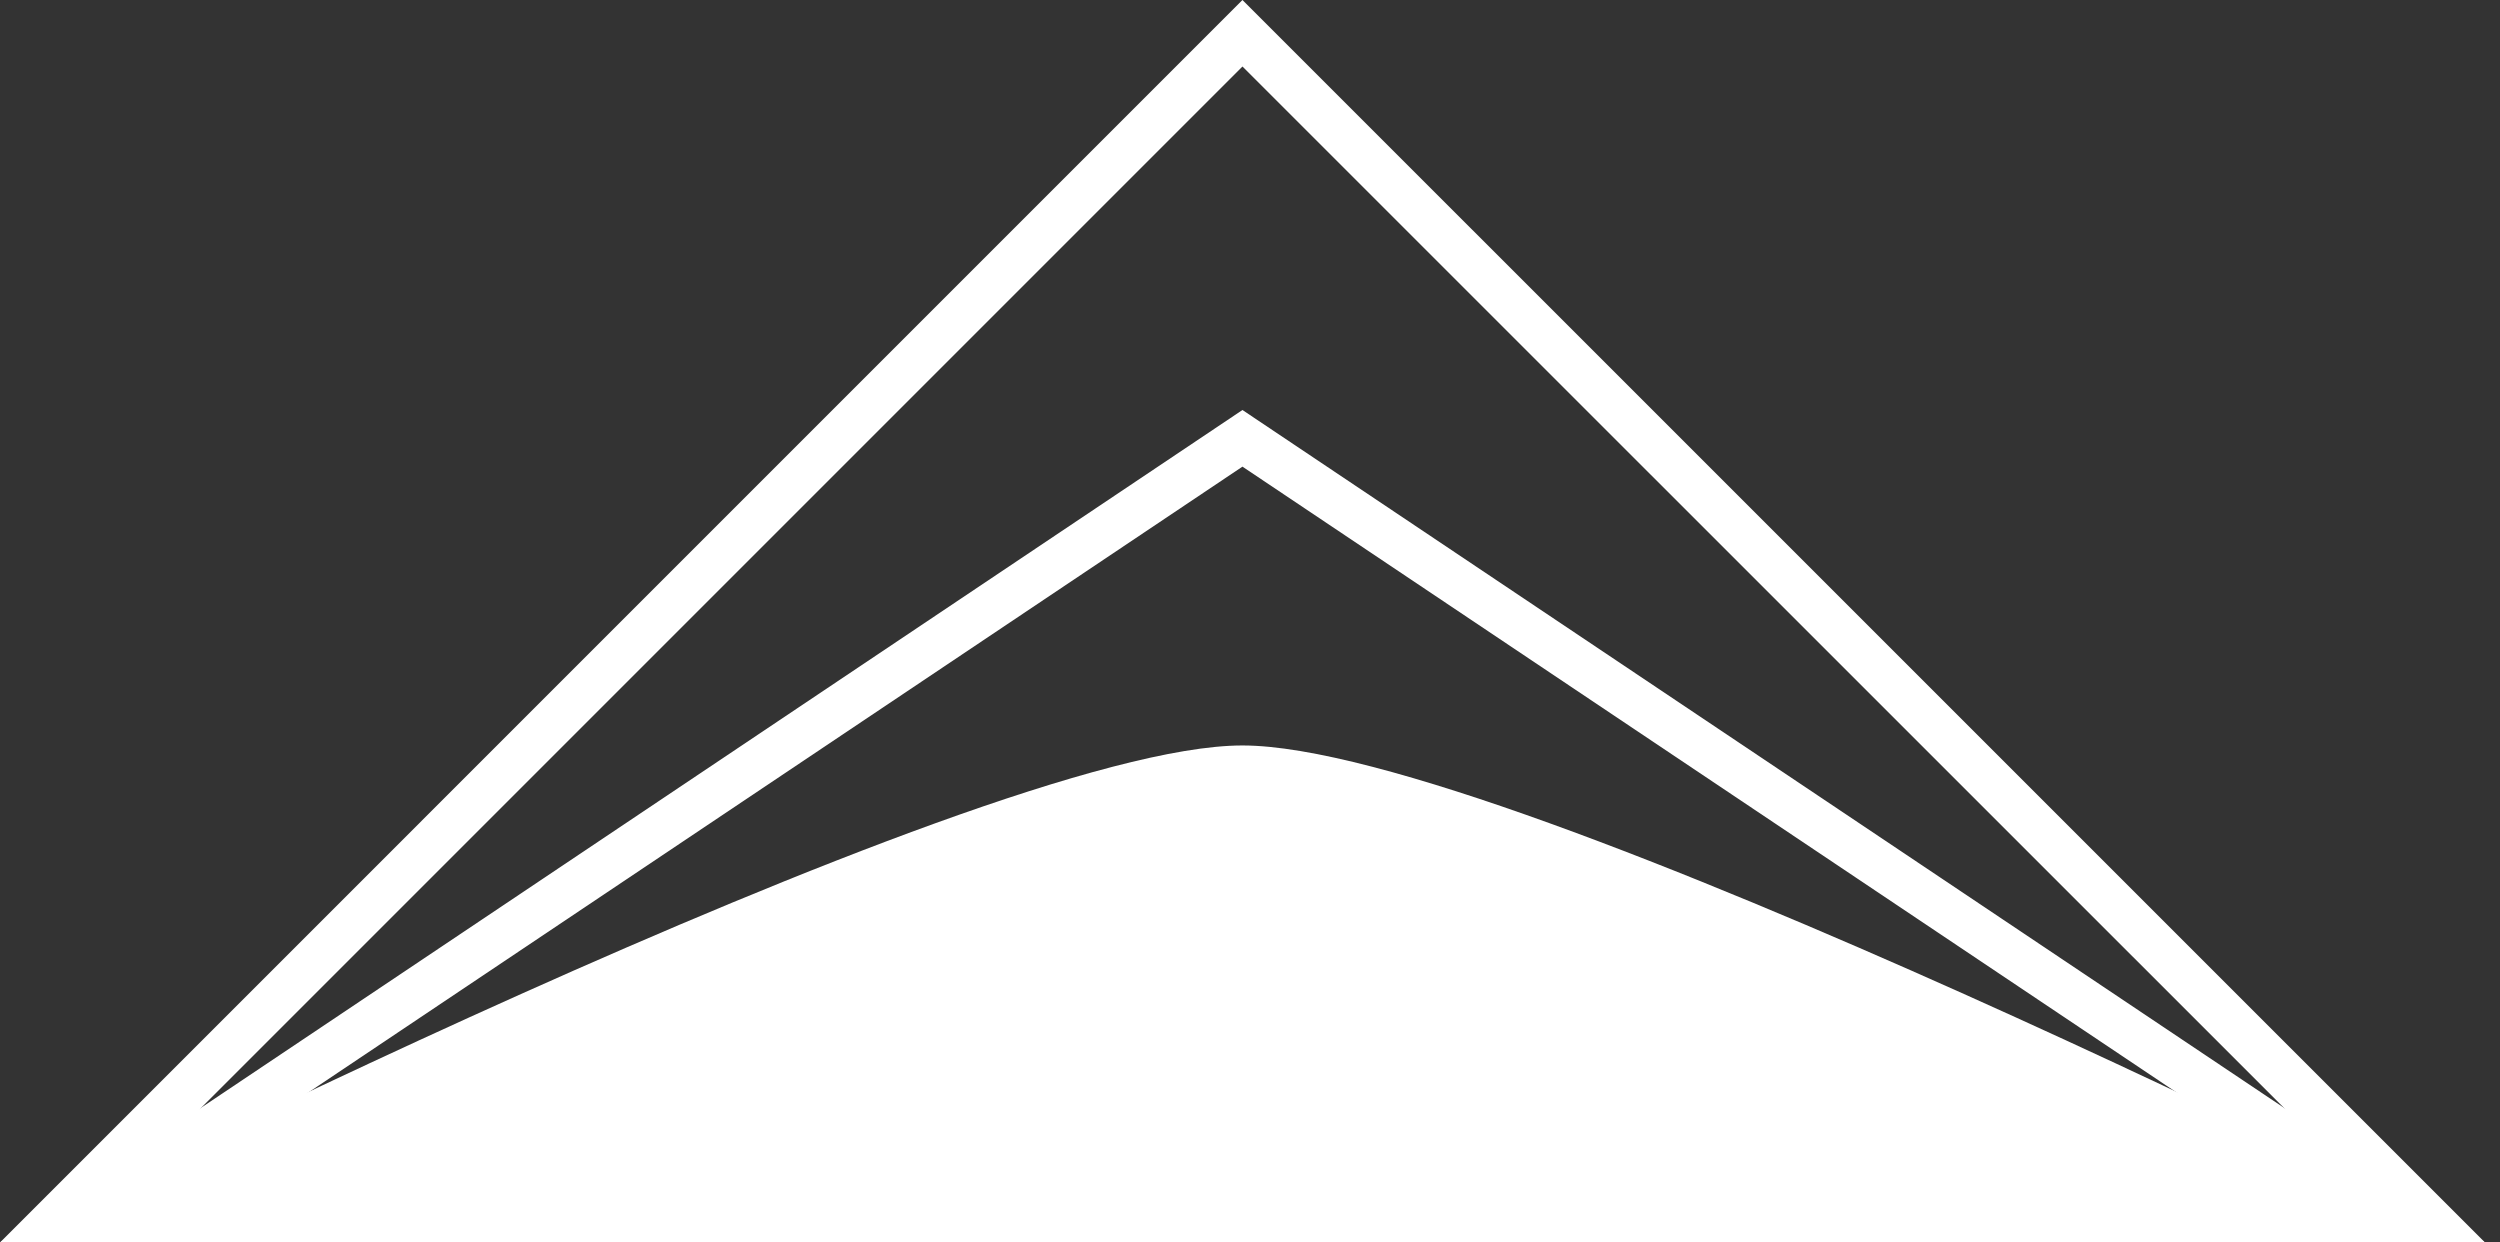
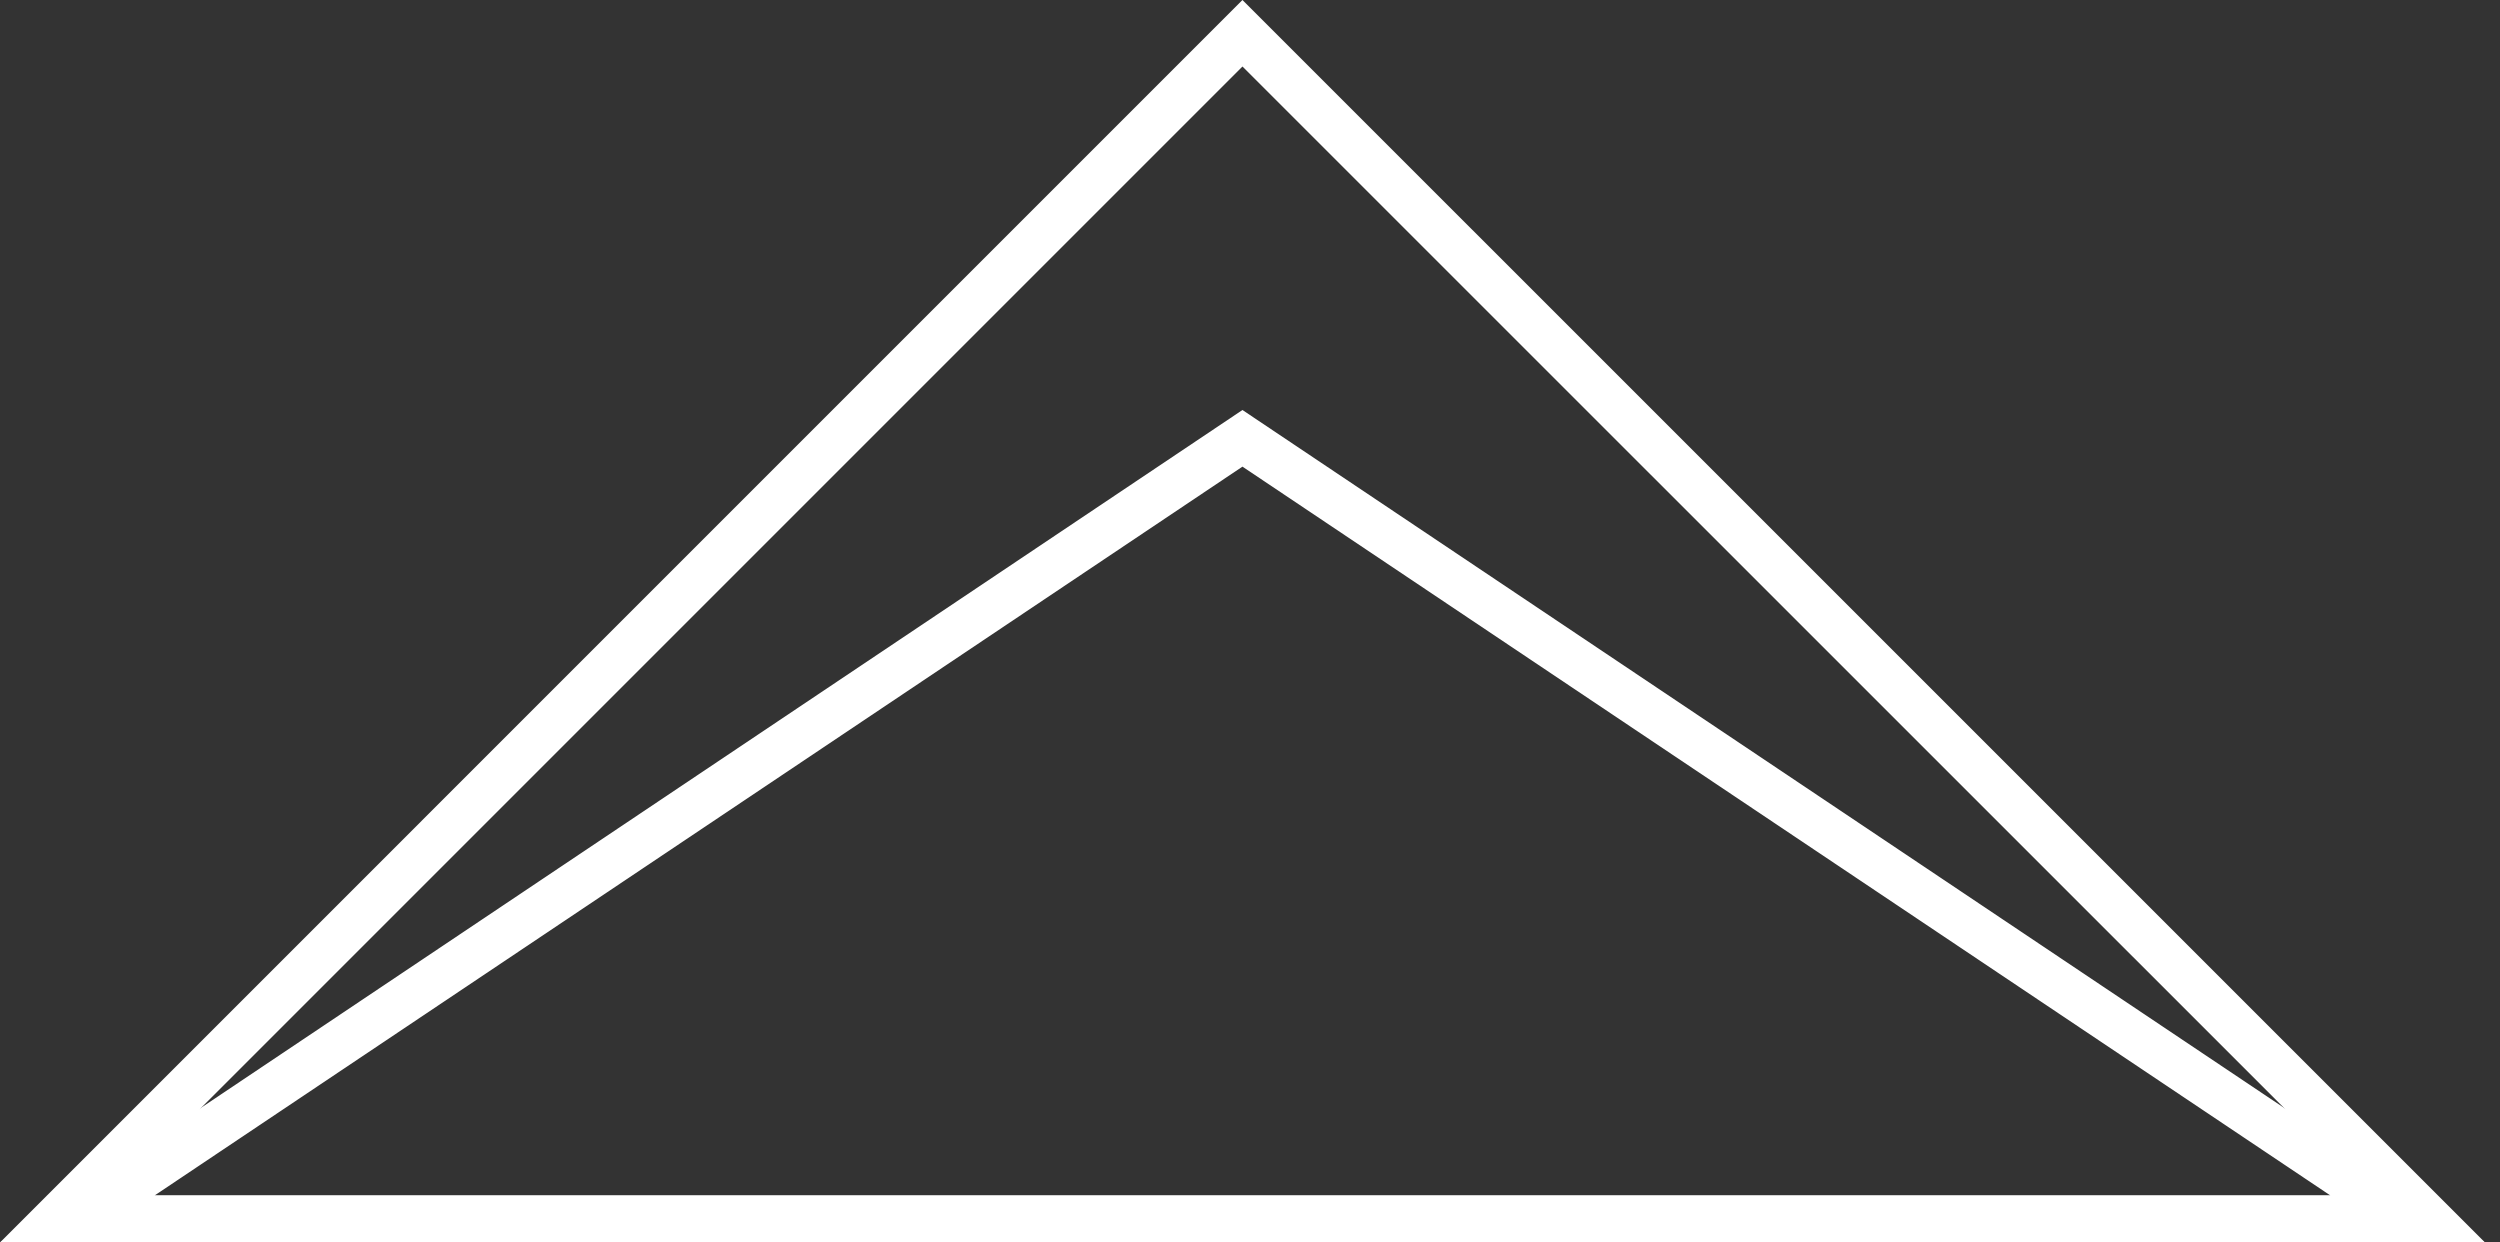
<svg xmlns="http://www.w3.org/2000/svg" width="398.987" height="198.294" viewBox="0 0 398.987 198.294">
  <rect x="0" y="0" width="398.987" height="198.294" fill="#333333" stroke="none" />
  <defs>
    <clipPath id="clip-path">
      <rect id="矩形_218" data-name="矩形 218" width="398.987" height="198.294" fill="#fff" />
    </clipPath>
  </defs>
  <g id="组_297" data-name="组 297" clip-path="url(#clip-path)">
-     <path id="路径_478" data-name="路径 478" d="M198.29,10.615l180.2,180.175H18.114ZM198.29,0,0,198.294H396.594Z" transform="translate(-0.001)" fill="#fff" />
+     <path id="路径_478" data-name="路径 478" d="M198.29,10.615l180.2,180.175H18.114M198.29,0,0,198.294H396.594Z" transform="translate(-0.001)" fill="#fff" />
    <path id="路径_479" data-name="路径 479" d="M198.29,82.9,371.916,199.218H24.674Zm0-9.038L0,206.72H396.594Z" transform="translate(-0.001 -8.427)" fill="#fff" />
-     <path id="路径_480" data-name="路径 480" d="M0,213.616s155.678-79.322,198.284-79.322c42.646,0,198.319,79.322,198.319,79.322Z" transform="translate(0 -15.322)" fill="#fff" />
  </g>
</svg>